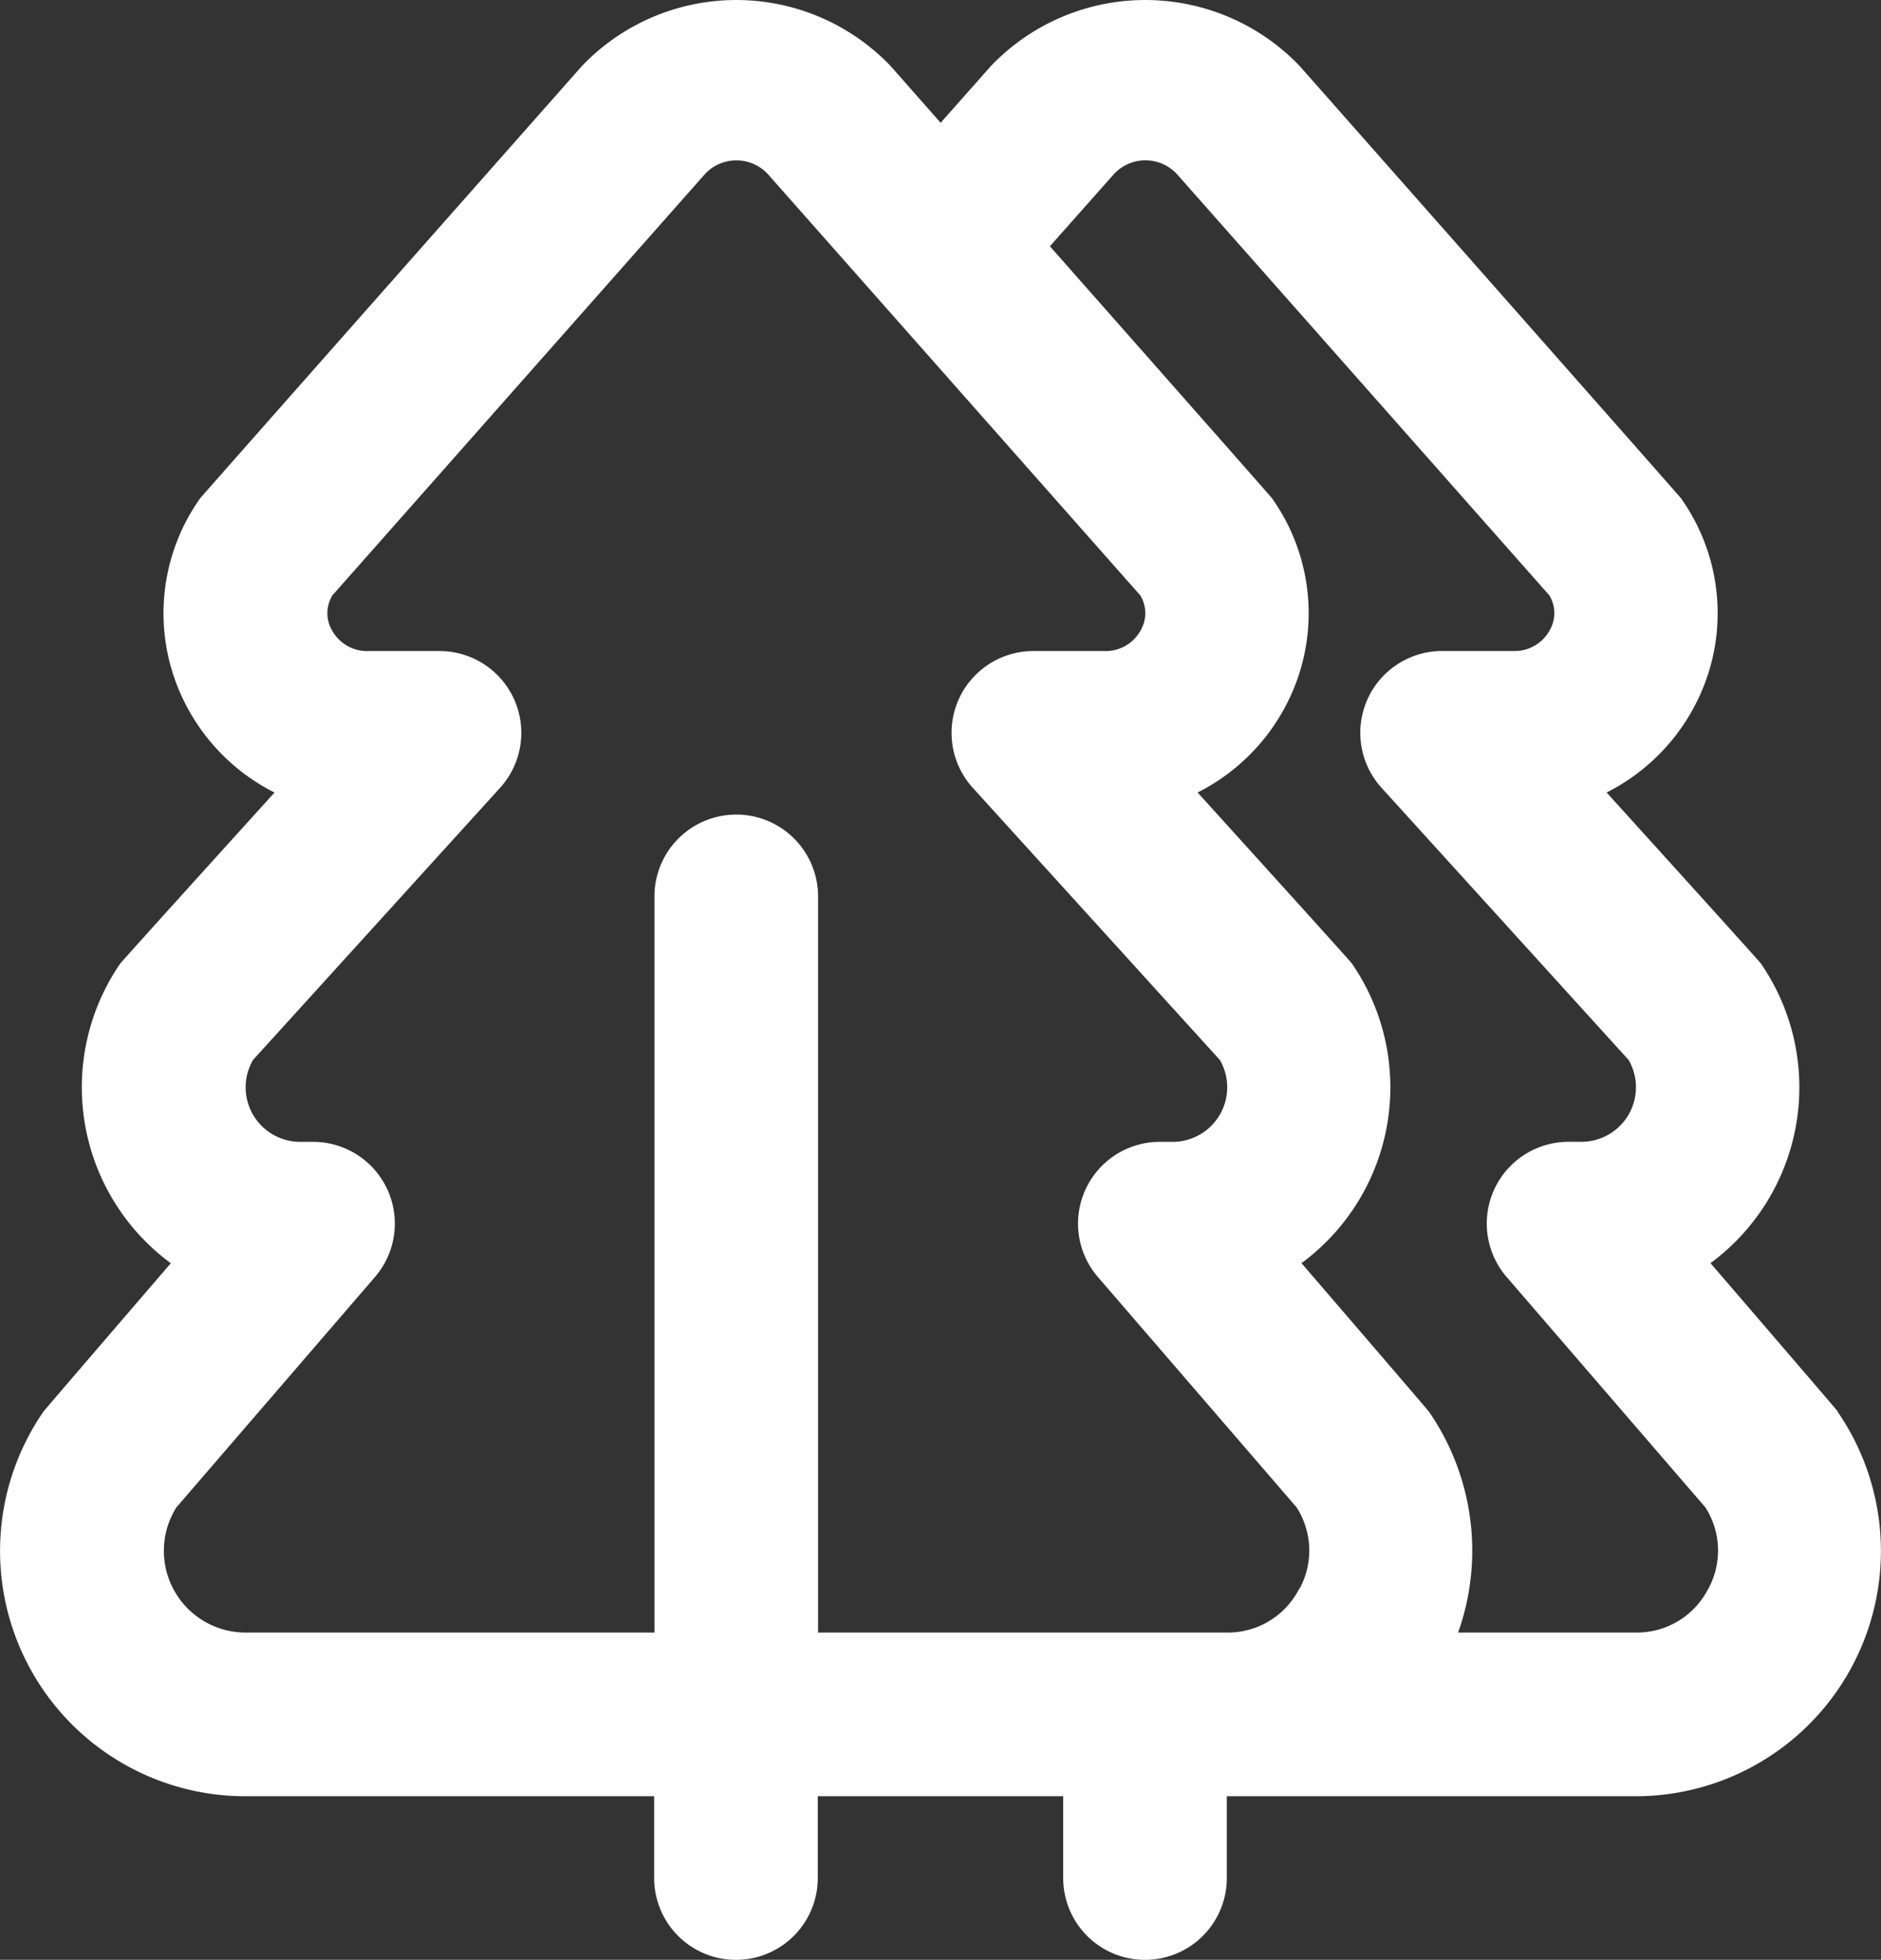
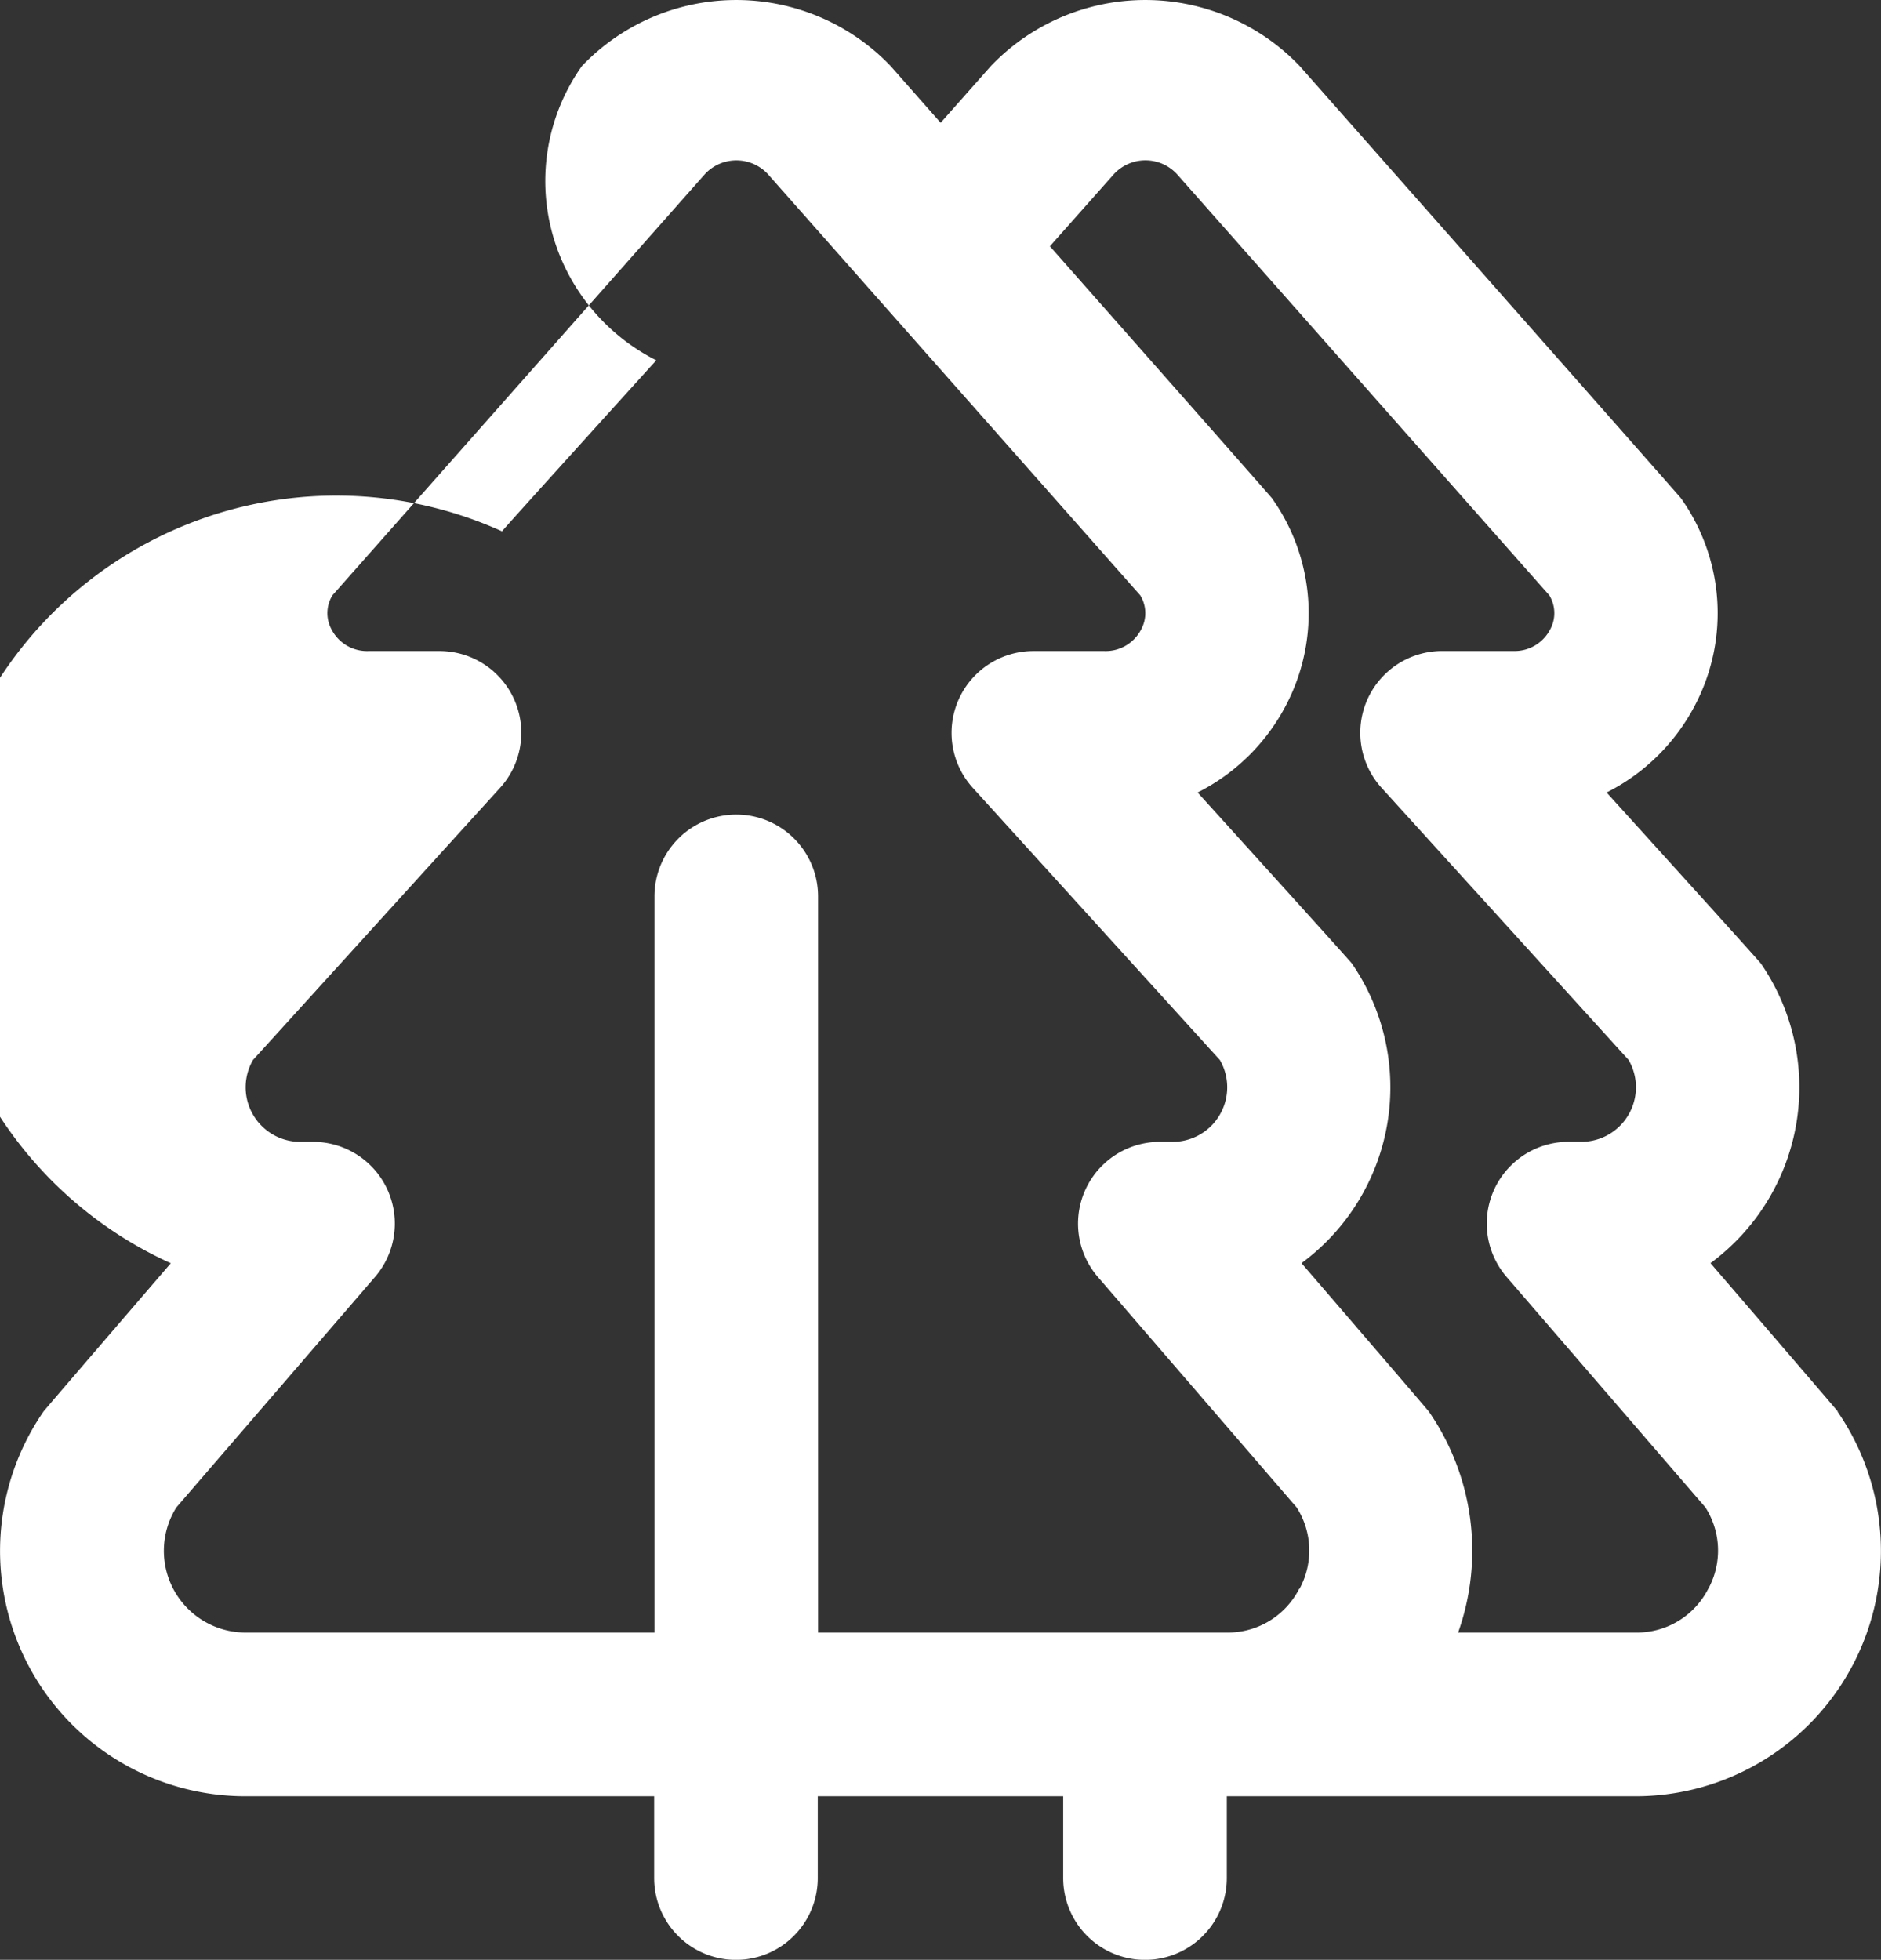
<svg xmlns="http://www.w3.org/2000/svg" width="44.147" height="45.997" viewBox="0 0 44.147 45.997">
  <rect x="0" y="0" width="44.147" height="45.997" fill="#333333" stroke="none" />
-   <path id="trees-alt" d="M43.634,33.171c-.04-.056-2.989-3.483-2.989-3.483a5.126,5.126,0,0,0,1.183-7.032c-.048-.071-3.621-4.014-3.621-4.014a4.752,4.752,0,0,0,2.081-2.06,4.656,4.656,0,0,0-.338-4.849C39.909,11.676,31,1.588,31,1.588a5.012,5.012,0,0,0-7.24,0L22.577,2.924,21.4,1.589a5.01,5.01,0,0,0-7.24,0S5.242,11.678,5.2,11.734a4.661,4.661,0,0,0-.338,4.849,4.742,4.742,0,0,0,2.081,2.06s-3.571,3.943-3.621,4.014A5.126,5.126,0,0,0,4.509,29.69S1.56,33.117,1.52,33.172A5.758,5.758,0,0,0,6.26,42.2h9.593v1.92a1.92,1.92,0,0,0,3.84,0V42.2h5.76v1.92a1.92,1.92,0,0,0,3.84,0V42.2h9.592a5.758,5.758,0,0,0,4.742-9.027Zm-12.642,4.16a1.879,1.879,0,0,1-1.7,1.027H19.7V21.08a1.92,1.92,0,0,0-3.84,0V38.358H6.266a1.918,1.918,0,0,1-1.628-2.935L9.3,30.014a1.919,1.919,0,0,0-1.453-3.173h-.3a1.28,1.28,0,0,1-1.11-1.92l5.8-6.389a1.92,1.92,0,0,0-1.421-3.21H9.147a.938.938,0,0,1-.866-.507.8.8,0,0,1,.021-.8l8.739-9.883a1.007,1.007,0,0,1,1.484,0l8.737,9.883a.8.8,0,0,1,.021.8.938.938,0,0,1-.866.507H24.752a1.92,1.92,0,0,0-1.421,3.21l5.8,6.389a1.28,1.28,0,0,1-1.11,1.92h-.3a1.919,1.919,0,0,0-1.453,3.173l4.665,5.408A1.879,1.879,0,0,1,31,37.331Zm9.6,0a1.879,1.879,0,0,1-1.7,1.027H34.722a5.74,5.74,0,0,0-.687-5.187c-.04-.056-2.989-3.483-2.989-3.483a5.126,5.126,0,0,0,1.183-7.032c-.048-.071-3.621-4.014-3.621-4.014a4.751,4.751,0,0,0,2.081-2.06,4.656,4.656,0,0,0-.338-4.849c-.04-.056-5.21-5.911-5.21-5.911l1.5-1.691a1.007,1.007,0,0,1,1.484,0l8.737,9.883a.8.8,0,0,1,.021.8.938.938,0,0,1-.866.507H34.345a1.92,1.92,0,0,0-1.421,3.21l5.8,6.389a1.28,1.28,0,0,1-1.11,1.92h-.3a1.919,1.919,0,0,0-1.453,3.173l4.665,5.408a1.879,1.879,0,0,1,.069,1.908Z" transform="translate(-0.5 -0.042)" fill="#fff" />
+   <path id="trees-alt" d="M43.634,33.171c-.04-.056-2.989-3.483-2.989-3.483a5.126,5.126,0,0,0,1.183-7.032c-.048-.071-3.621-4.014-3.621-4.014a4.752,4.752,0,0,0,2.081-2.06,4.656,4.656,0,0,0-.338-4.849C39.909,11.676,31,1.588,31,1.588a5.012,5.012,0,0,0-7.24,0L22.577,2.924,21.4,1.589a5.01,5.01,0,0,0-7.24,0a4.661,4.661,0,0,0-.338,4.849,4.742,4.742,0,0,0,2.081,2.06s-3.571,3.943-3.621,4.014A5.126,5.126,0,0,0,4.509,29.69S1.56,33.117,1.52,33.172A5.758,5.758,0,0,0,6.26,42.2h9.593v1.92a1.92,1.92,0,0,0,3.84,0V42.2h5.76v1.92a1.92,1.92,0,0,0,3.84,0V42.2h9.592a5.758,5.758,0,0,0,4.742-9.027Zm-12.642,4.16a1.879,1.879,0,0,1-1.7,1.027H19.7V21.08a1.92,1.92,0,0,0-3.84,0V38.358H6.266a1.918,1.918,0,0,1-1.628-2.935L9.3,30.014a1.919,1.919,0,0,0-1.453-3.173h-.3a1.28,1.28,0,0,1-1.11-1.92l5.8-6.389a1.92,1.92,0,0,0-1.421-3.21H9.147a.938.938,0,0,1-.866-.507.8.8,0,0,1,.021-.8l8.739-9.883a1.007,1.007,0,0,1,1.484,0l8.737,9.883a.8.8,0,0,1,.021.8.938.938,0,0,1-.866.507H24.752a1.92,1.92,0,0,0-1.421,3.21l5.8,6.389a1.28,1.28,0,0,1-1.11,1.92h-.3a1.919,1.919,0,0,0-1.453,3.173l4.665,5.408A1.879,1.879,0,0,1,31,37.331Zm9.6,0a1.879,1.879,0,0,1-1.7,1.027H34.722a5.74,5.74,0,0,0-.687-5.187c-.04-.056-2.989-3.483-2.989-3.483a5.126,5.126,0,0,0,1.183-7.032c-.048-.071-3.621-4.014-3.621-4.014a4.751,4.751,0,0,0,2.081-2.06,4.656,4.656,0,0,0-.338-4.849c-.04-.056-5.21-5.911-5.21-5.911l1.5-1.691a1.007,1.007,0,0,1,1.484,0l8.737,9.883a.8.8,0,0,1,.021.8.938.938,0,0,1-.866.507H34.345a1.92,1.92,0,0,0-1.421,3.21l5.8,6.389a1.28,1.28,0,0,1-1.11,1.92h-.3a1.919,1.919,0,0,0-1.453,3.173l4.665,5.408a1.879,1.879,0,0,1,.069,1.908Z" transform="translate(-0.5 -0.042)" fill="#fff" />
</svg>